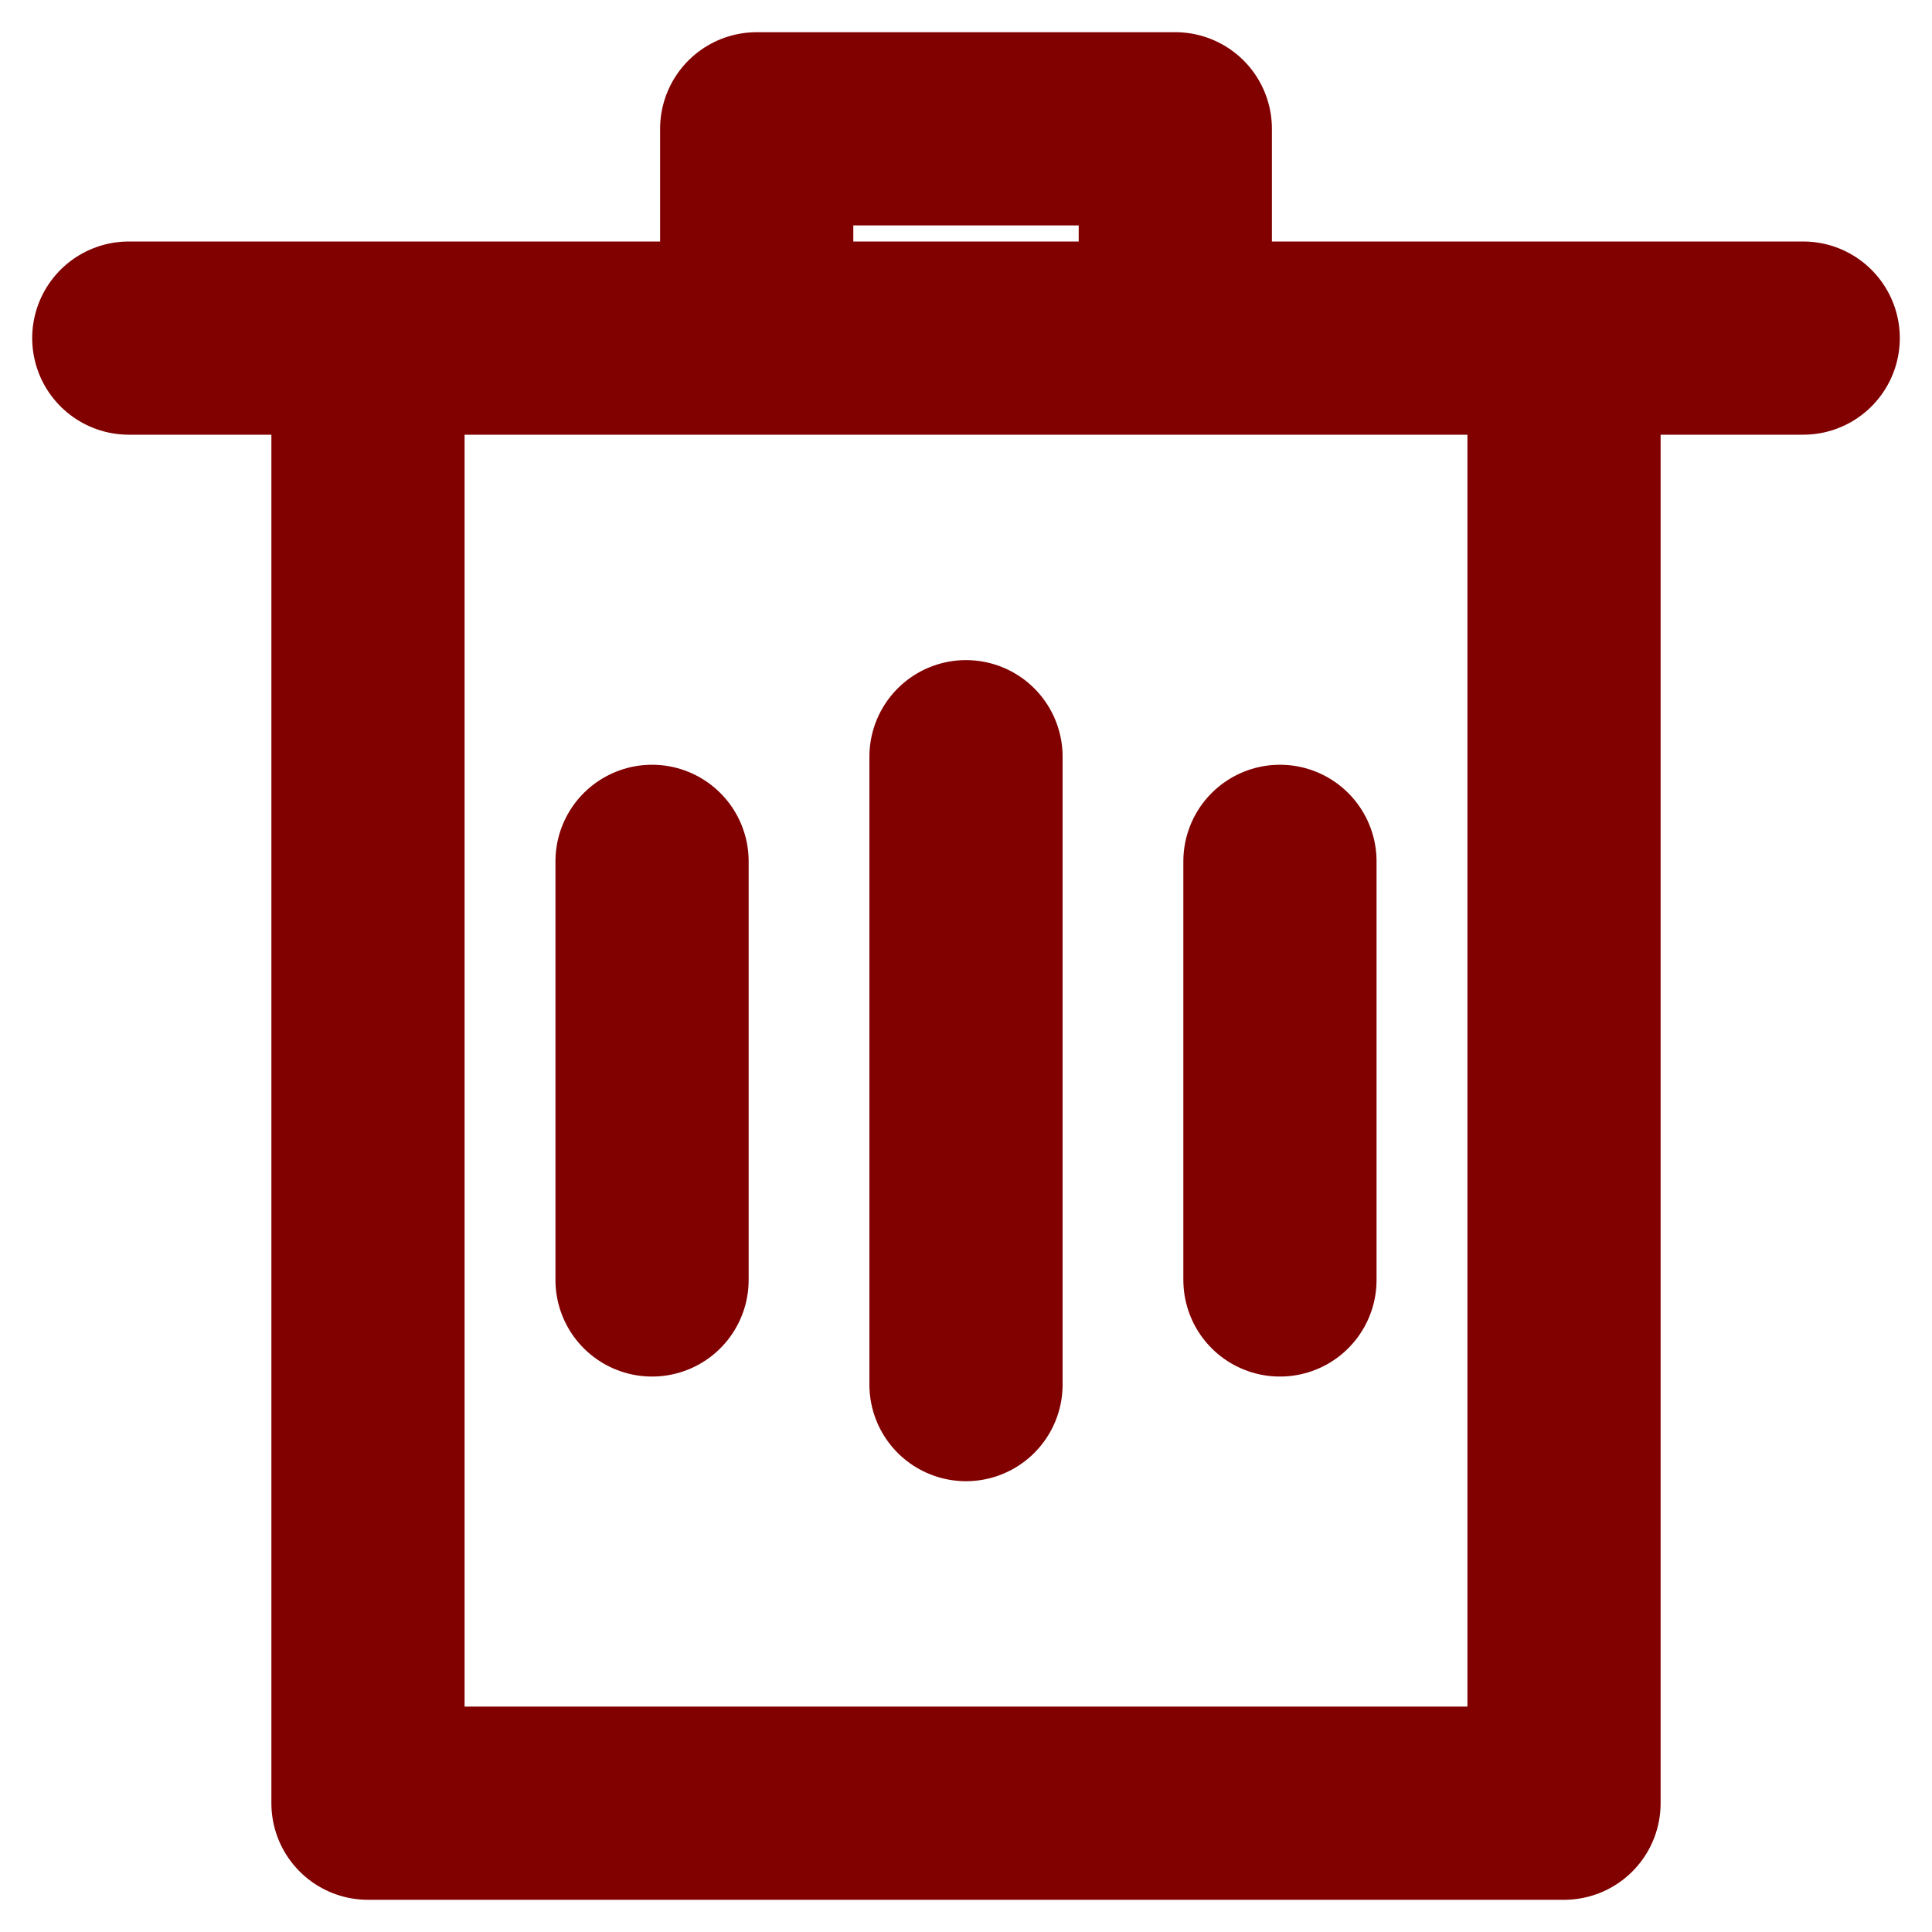
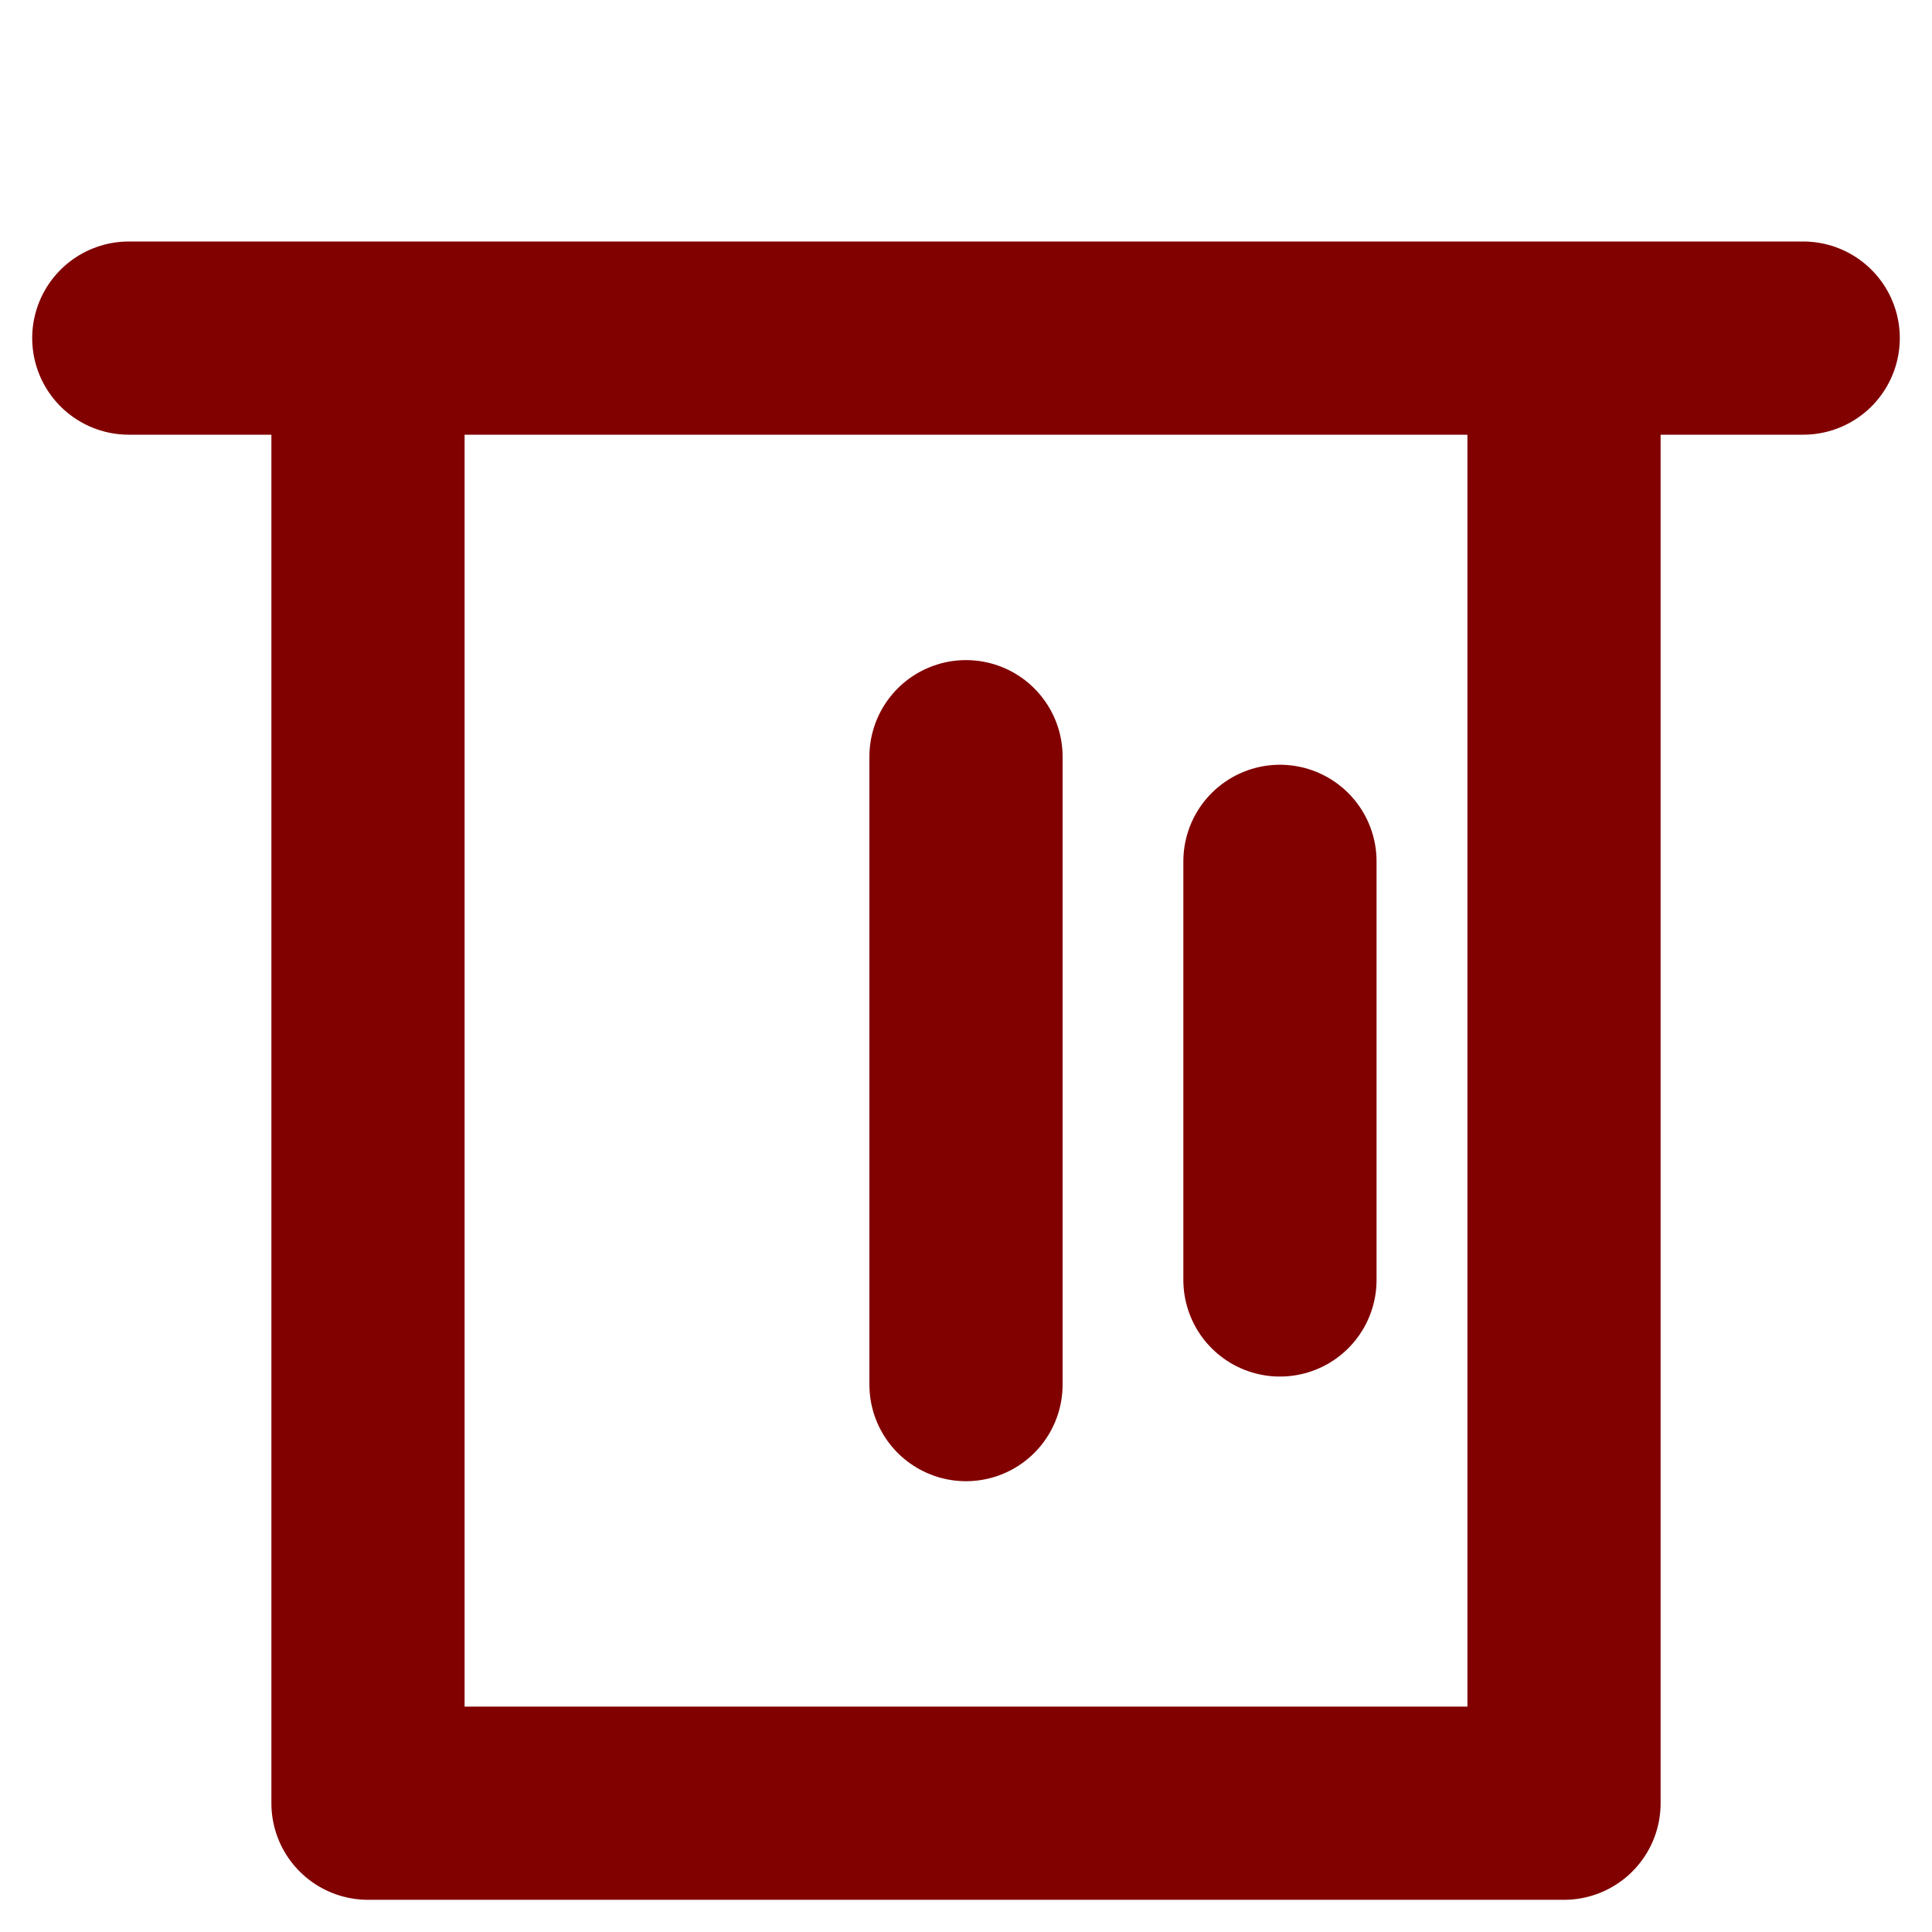
<svg xmlns="http://www.w3.org/2000/svg" width="30" height="30" viewBox="0 0 30 30" fill="none">
  <path d="M15 11.75V21.5" stroke="#810000" stroke-width="3" stroke-linecap="round" stroke-linejoin="round" />
-   <path d="M10.125 13.375V19.875" stroke="#810000" stroke-width="3" stroke-linecap="round" stroke-linejoin="round" />
  <path d="M19.875 13.375V19.875" stroke="#810000" stroke-width="3" stroke-linecap="round" stroke-linejoin="round" />
  <path d="M5.714 5.25V28H24.286V5.25M2 5.25H28" stroke="#810000" stroke-width="3" stroke-linecap="round" stroke-linejoin="round" />
-   <path d="M11.75 4.438V2H18.25V4.438" stroke="#810000" stroke-width="3" stroke-linecap="round" stroke-linejoin="round" />
</svg>